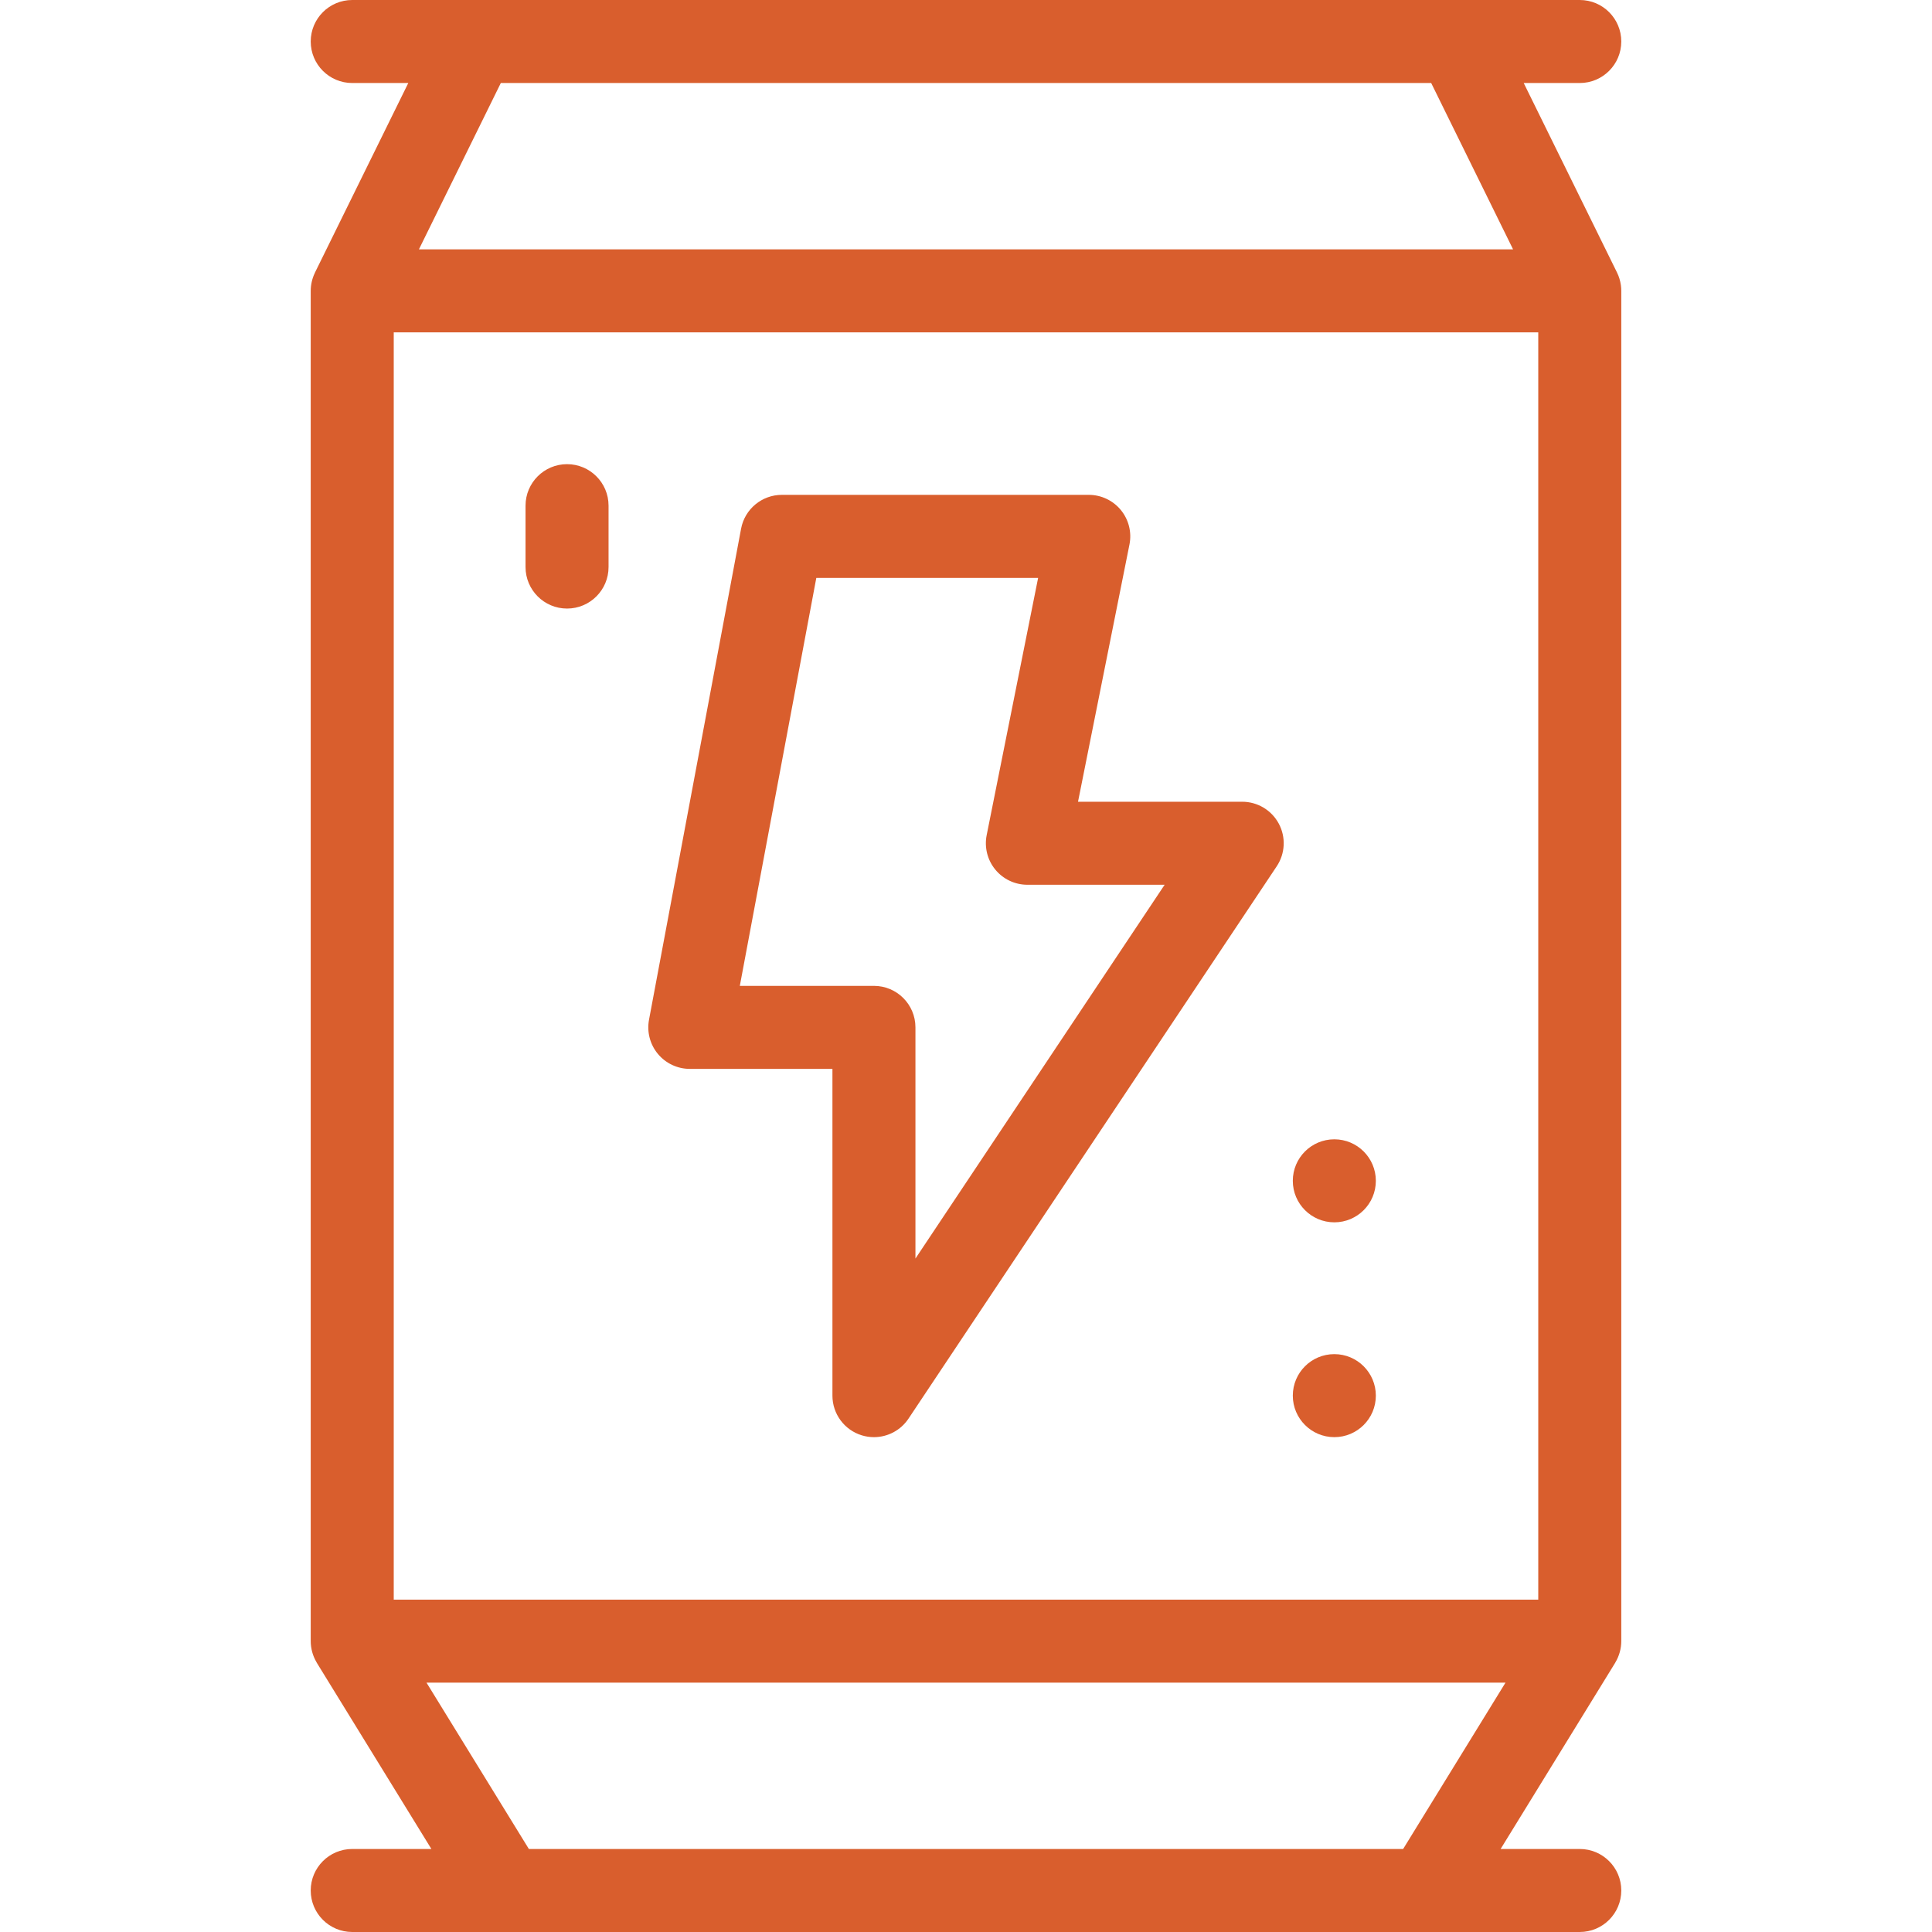
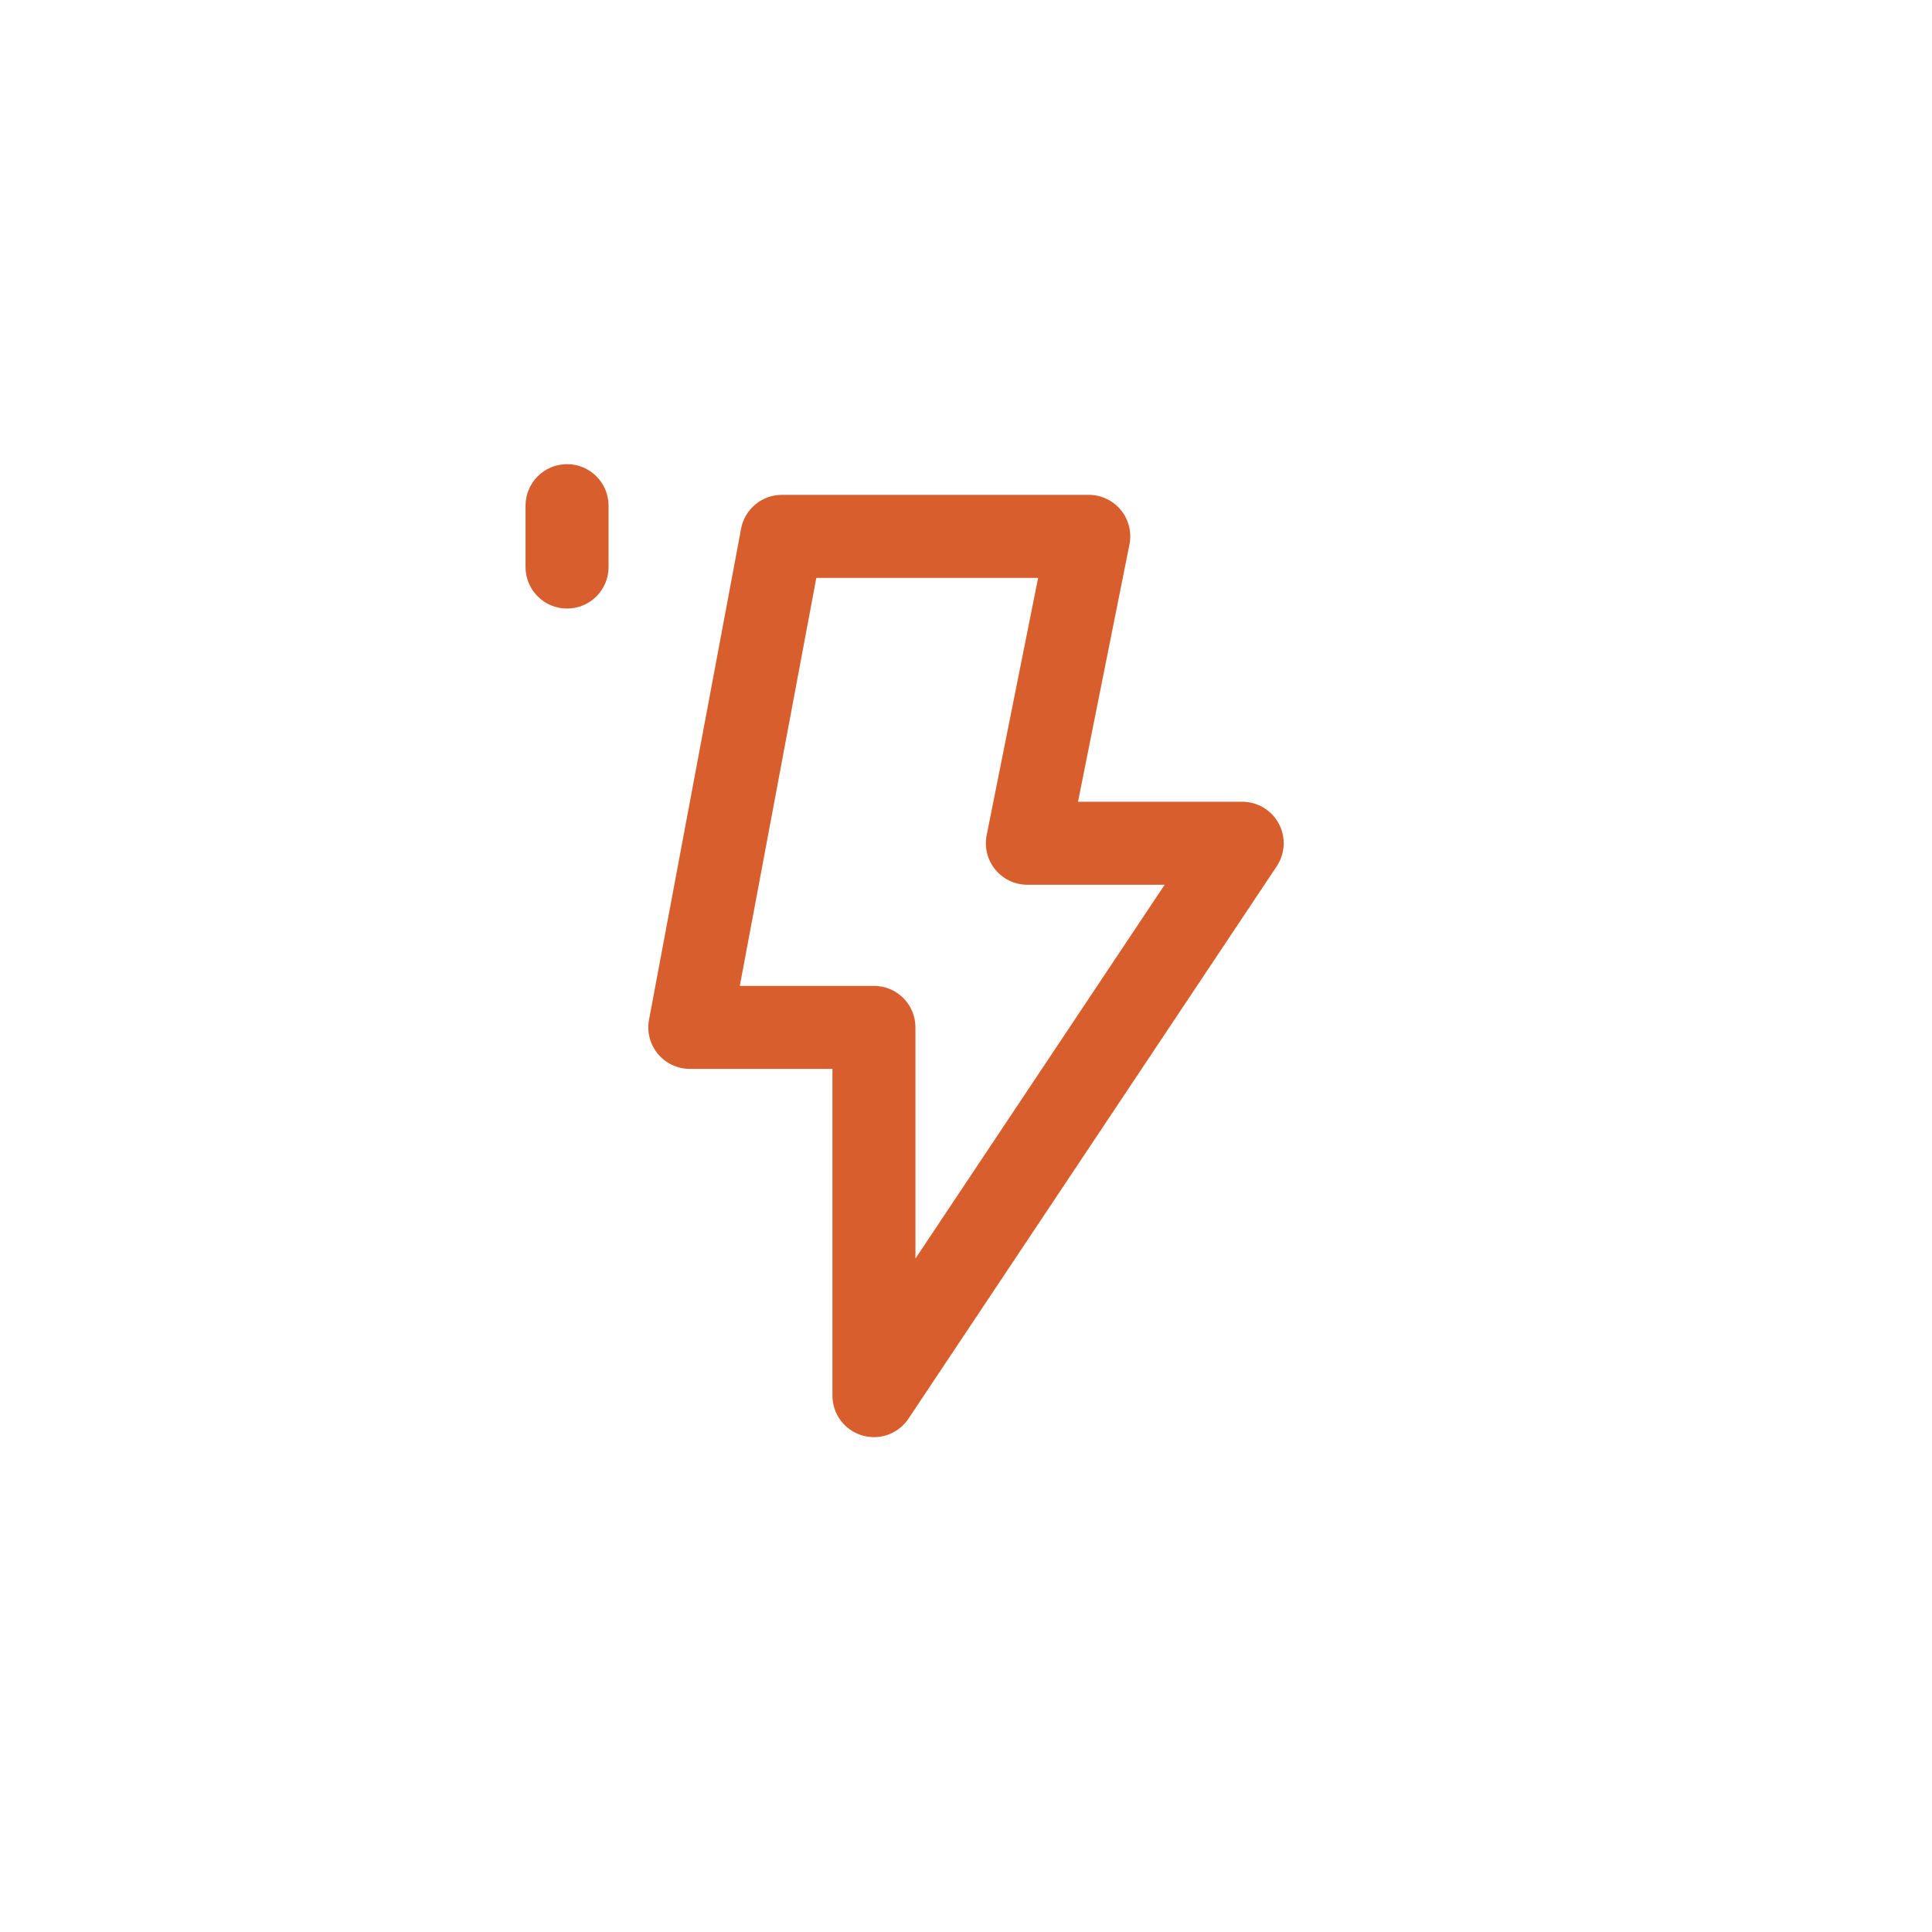
<svg xmlns="http://www.w3.org/2000/svg" width="512" height="512" viewBox="0 0 512 512" fill="none">
  <path d="M231.601 380.86C230.541 380.86 229.468 380.706 228.415 380.387C223.775 378.983 220.603 374.706 220.603 369.859V283.266H182.807C179.534 283.266 176.432 281.809 174.343 279.291C172.253 276.773 171.393 273.455 171.996 270.239L196.394 140.114C197.37 134.911 201.912 131.141 207.206 131.141H288.534C291.83 131.141 294.951 132.619 297.041 135.167C299.13 137.716 299.967 141.067 299.32 144.298L285.686 212.469H329.198C333.255 212.469 336.982 214.702 338.896 218.279C340.81 221.856 340.601 226.195 338.35 229.571L240.756 375.961C238.676 379.078 235.21 380.86 231.601 380.86ZM196.06 261.266H231.602C237.677 261.266 242.602 266.191 242.602 272.266V333.529L308.642 234.47H272.266C268.97 234.47 265.849 232.992 263.759 230.444C261.67 227.896 260.833 224.545 261.48 221.313L275.114 153.143H216.333L196.06 261.266Z" fill="#D95E2D" />
-   <path d="M353.613 380.859C347.539 380.859 342.608 375.934 342.608 369.859C342.608 363.784 347.528 358.859 353.603 358.859H353.613C359.688 358.859 364.613 363.784 364.613 369.859C364.613 375.934 359.688 380.859 353.613 380.859Z" fill="#D95E2D" />
-   <path d="M353.613 323.93C347.539 323.93 342.608 319.005 342.608 312.93C342.608 306.855 347.528 301.93 353.603 301.93H353.613C359.688 301.93 364.613 306.855 364.613 312.93C364.613 319.005 359.688 323.93 353.613 323.93Z" fill="#D95E2D" />
  <path d="M150.273 161.274C144.198 161.274 139.273 156.349 139.273 150.274V134.008C139.273 127.933 144.198 123.008 150.273 123.008C156.348 123.008 161.273 127.933 161.273 134.008V150.274C161.273 156.349 156.348 161.274 150.273 161.274Z" fill="#D95E2D" />
-   <path d="M418.656 512C424.731 512 429.656 507.075 429.656 501C429.656 494.925 424.731 490 418.656 490H397.678L428.024 440.686C428.055 440.637 428.075 440.582 428.105 440.532C429.108 438.85 429.656 436.881 429.656 434.92C429.656 434.92 429.656 77.082 429.656 77.077C429.656 76.576 429.621 76.075 429.552 75.578C429.39 74.413 429.043 73.272 428.525 72.219L403.801 22H418.656C424.731 22 429.656 17.075 429.656 11C429.656 4.925 424.731 0 418.656 0H93.344C87.269 0 82.344 4.925 82.344 11C82.344 17.075 87.269 22 93.344 22H108.2L83.476 72.22C83.446 72.281 83.426 72.345 83.397 72.406C82.712 73.859 82.344 75.472 82.344 77.079V434.922C82.344 436.89 82.894 438.843 83.896 440.534C83.926 440.584 83.946 440.638 83.976 440.687L114.323 490H93.344C87.269 490 82.344 494.925 82.344 501C82.344 507.075 87.269 512 93.344 512H418.656ZM104.344 423.921V88.079H407.655V423.922H104.344V423.921ZM379.279 22L400.979 66.079H111.021L132.721 22H379.279ZM140.155 490L113.029 445.921H398.97L371.846 490H140.155Z" fill="#D95E2D" />
</svg>